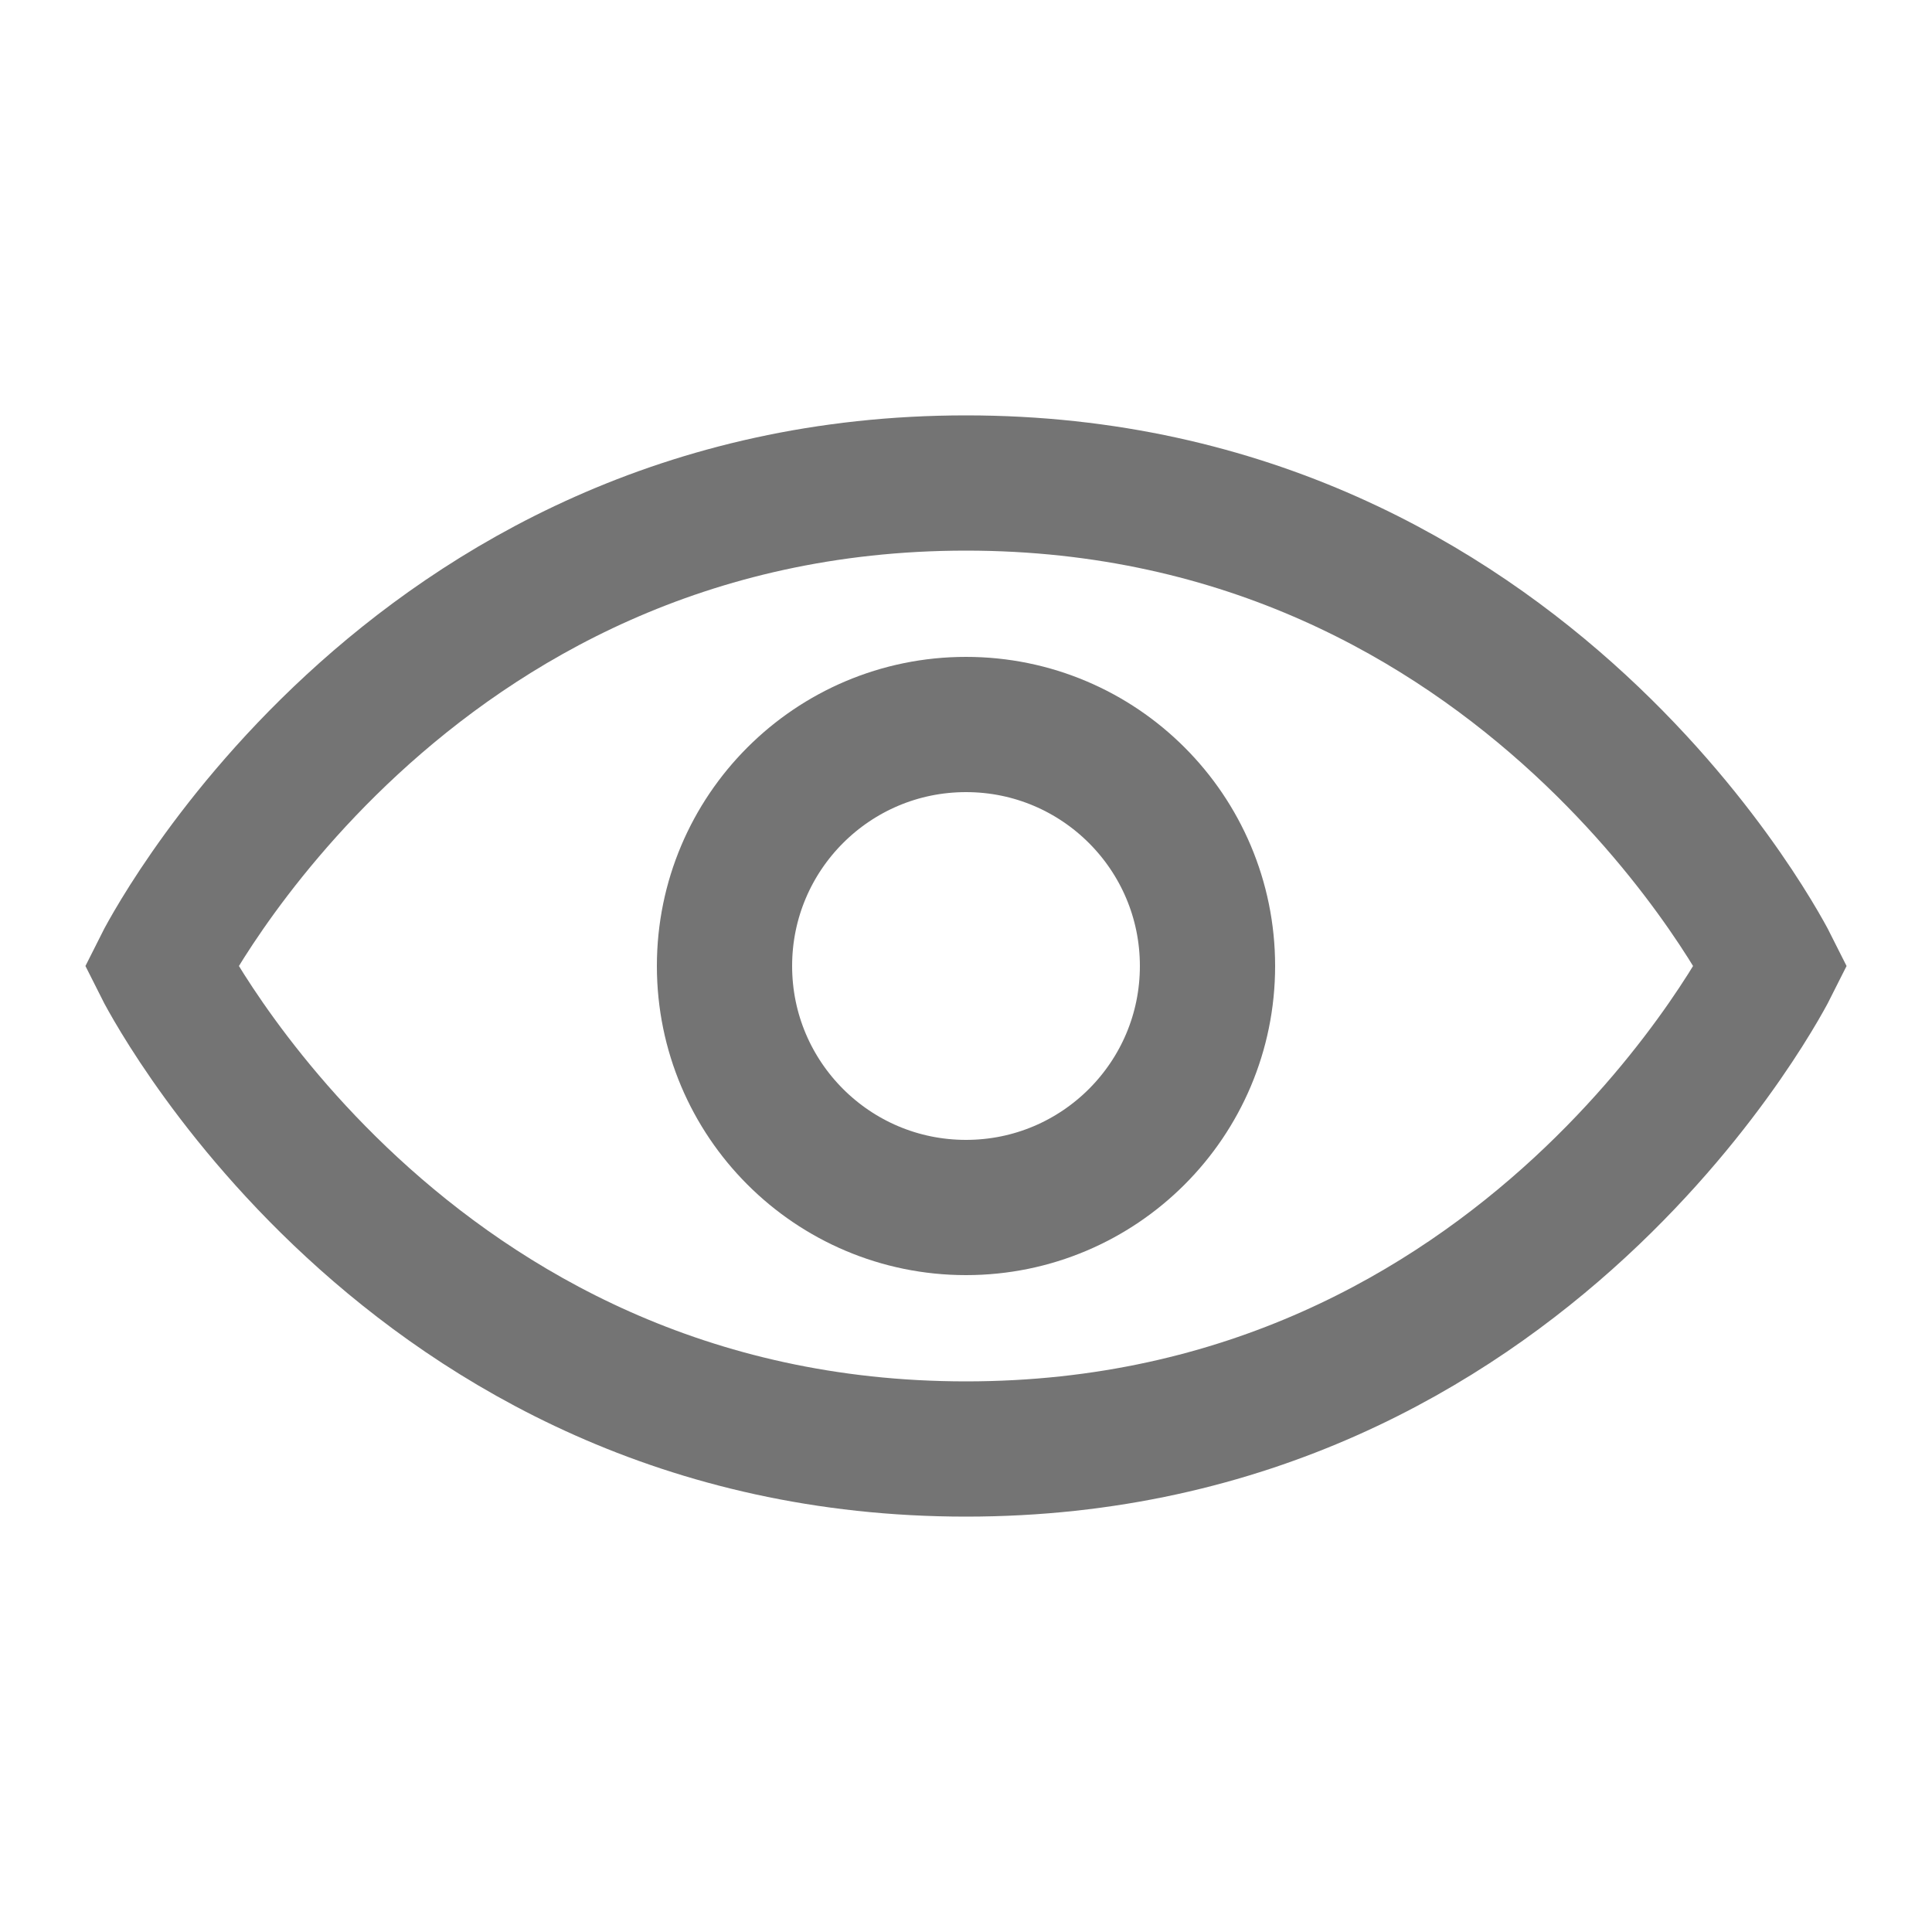
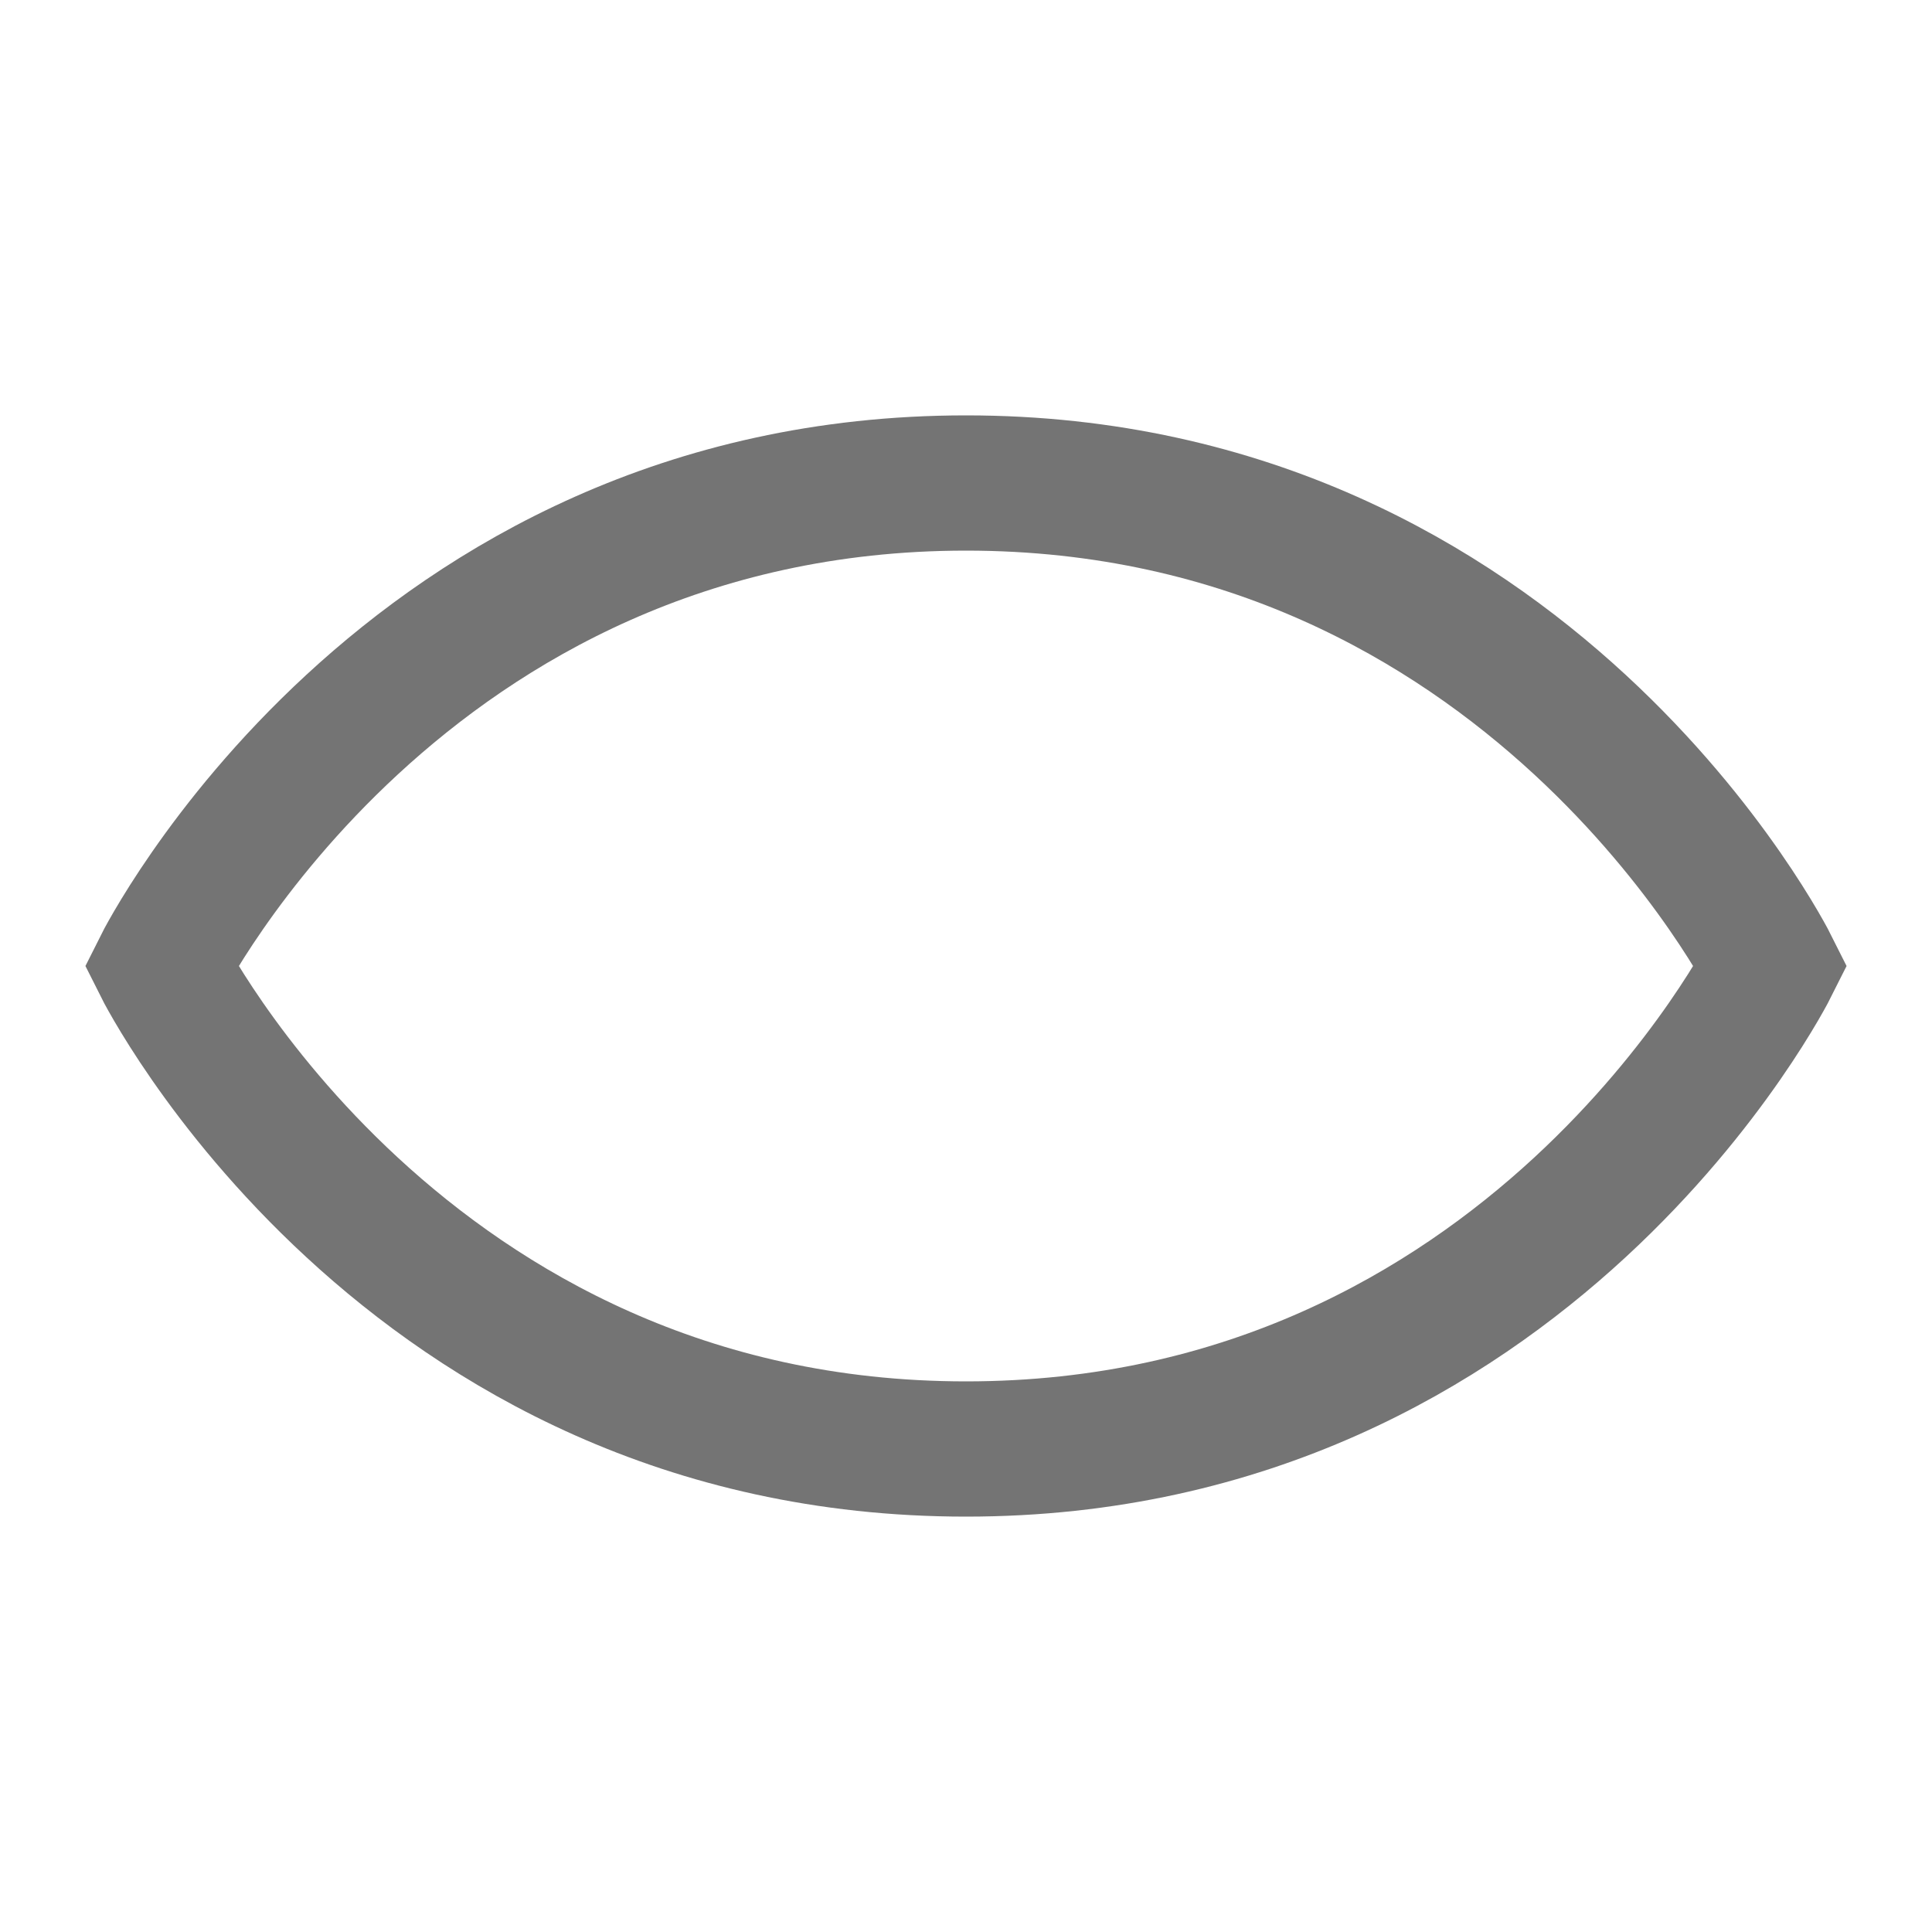
<svg xmlns="http://www.w3.org/2000/svg" width="20" height="20" viewBox="0 0 20 20" fill="none">
  <path d="M18.333 10C18.333 10 15.833 15 10 15C4.167 15 1.667 10 1.667 10C1.667 10 4.167 5 10 5C15.833 5 18.333 10 18.333 10Z" stroke="#747474" stroke-width="1.4" stroke-linecap="round" />
-   <circle cx="10" cy="10" r="2.5" stroke="#747474" stroke-width="1.4" stroke-linecap="round" />
</svg>